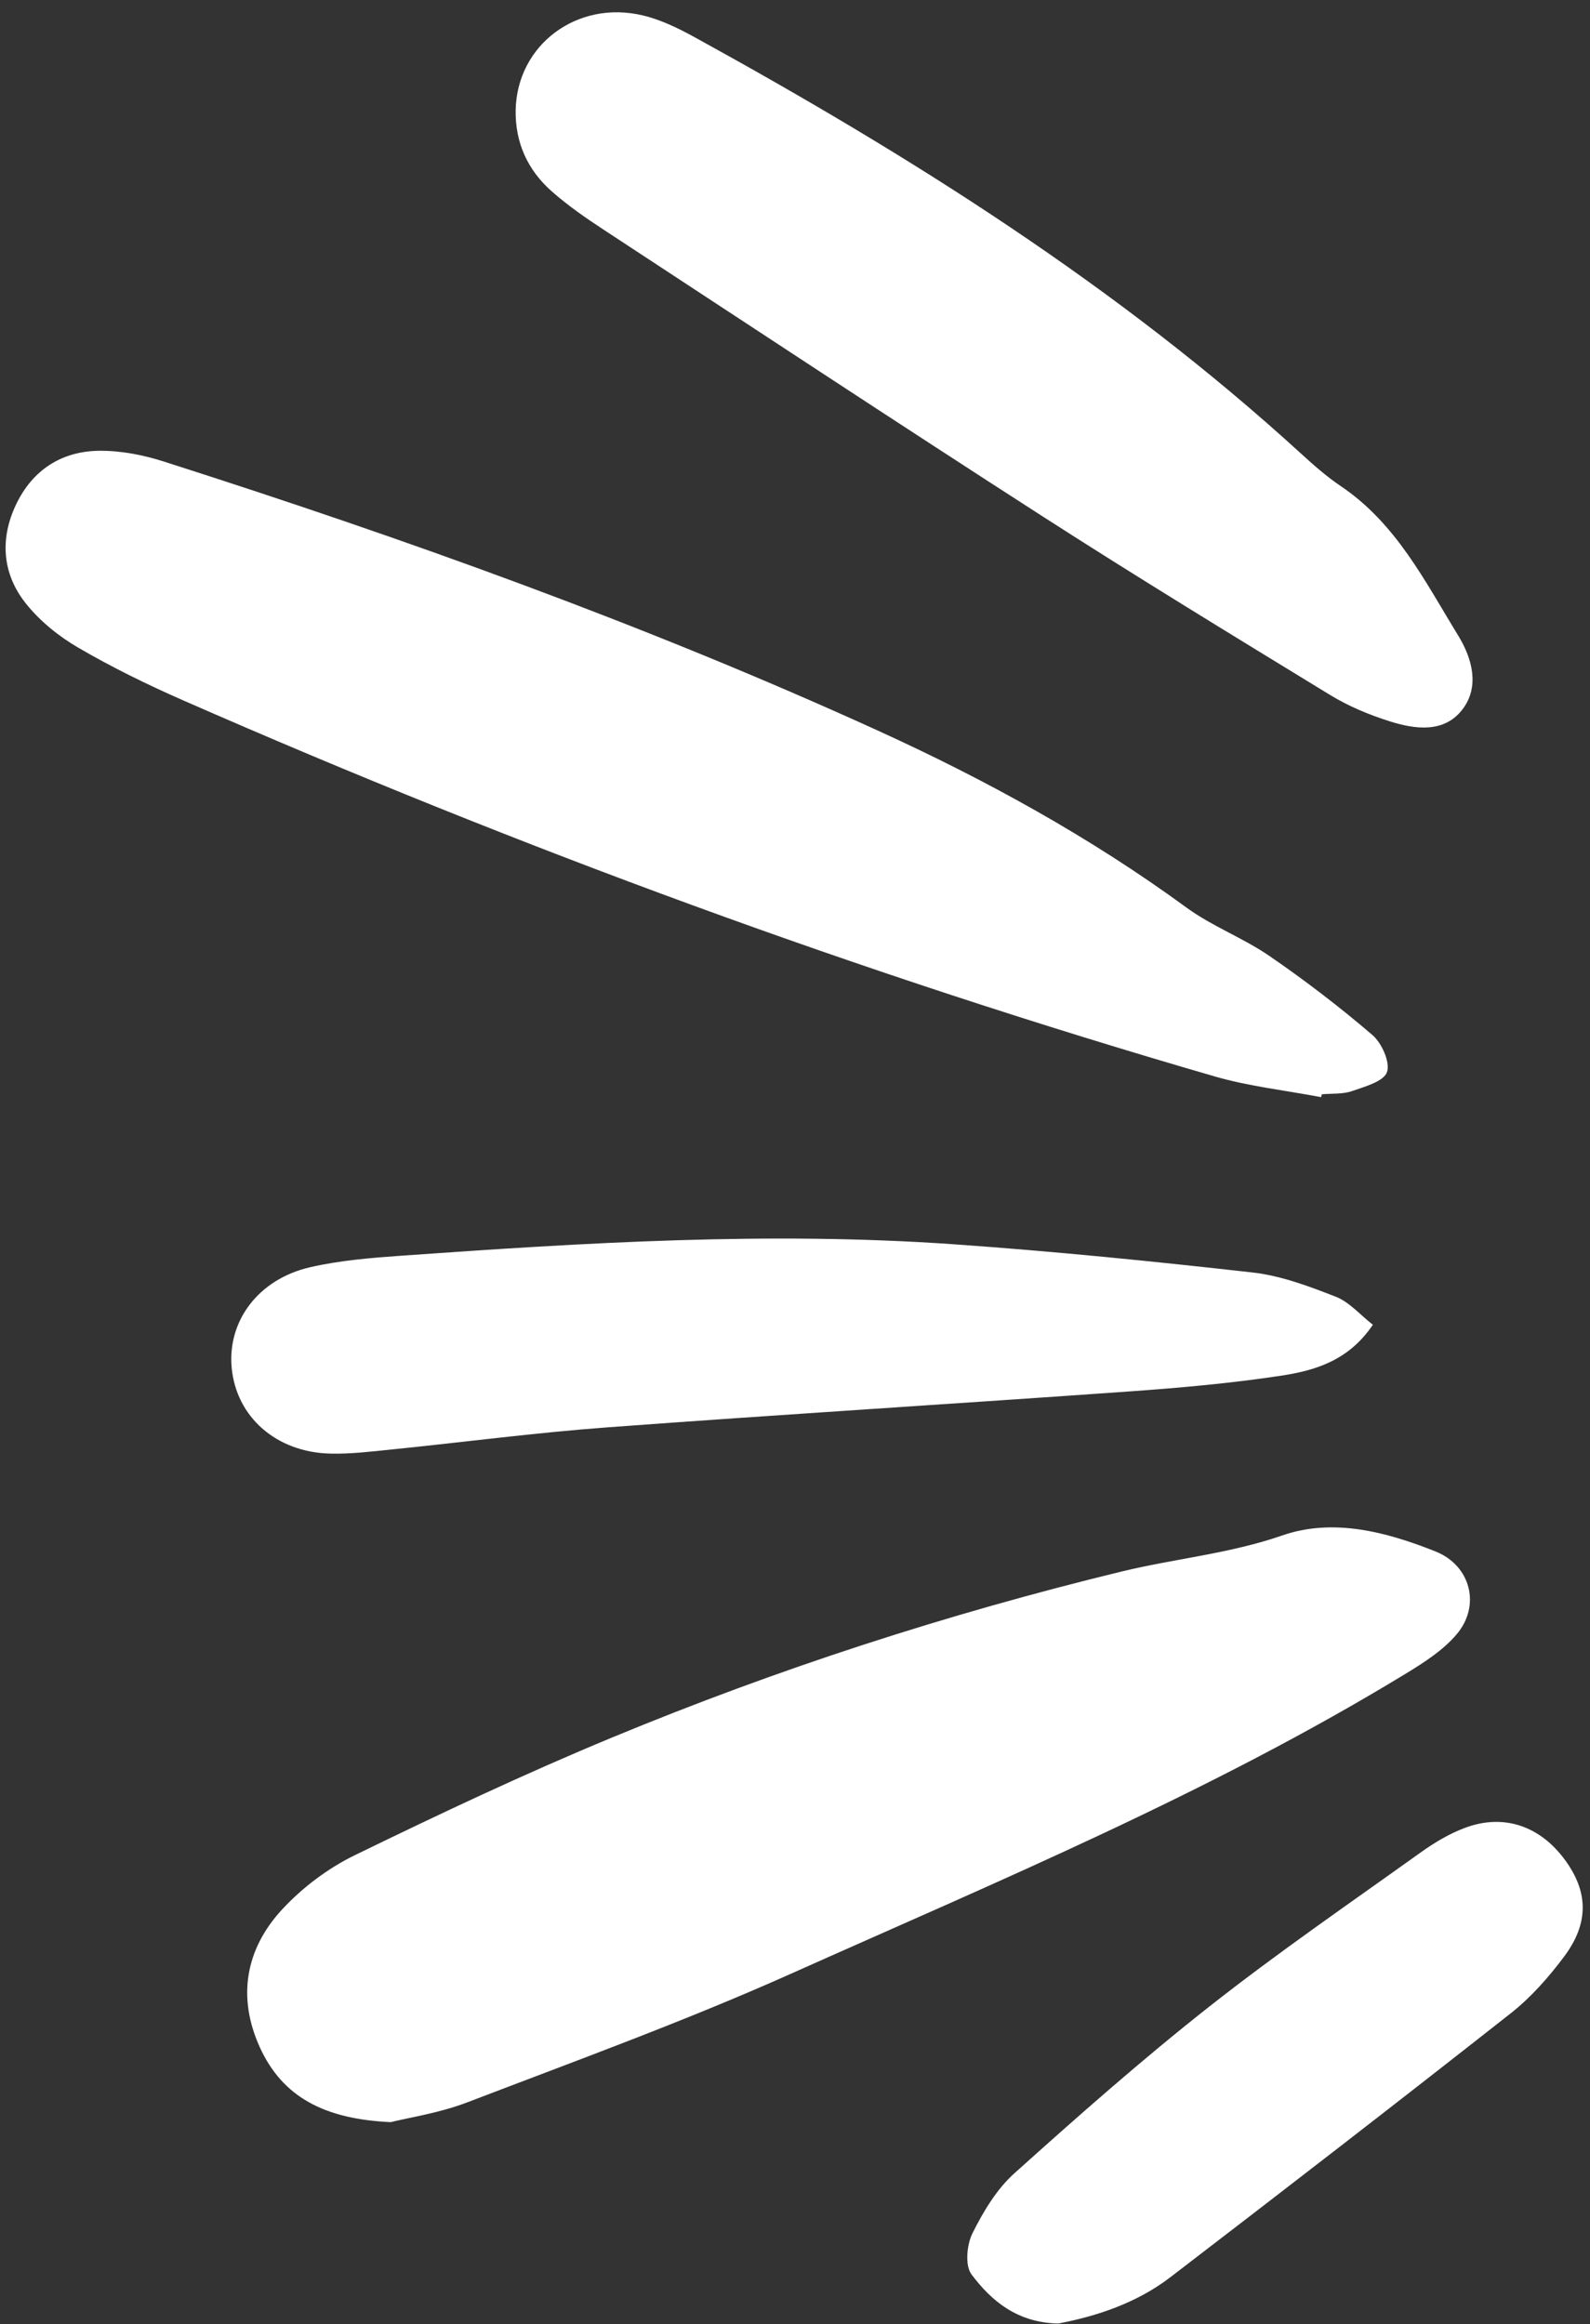
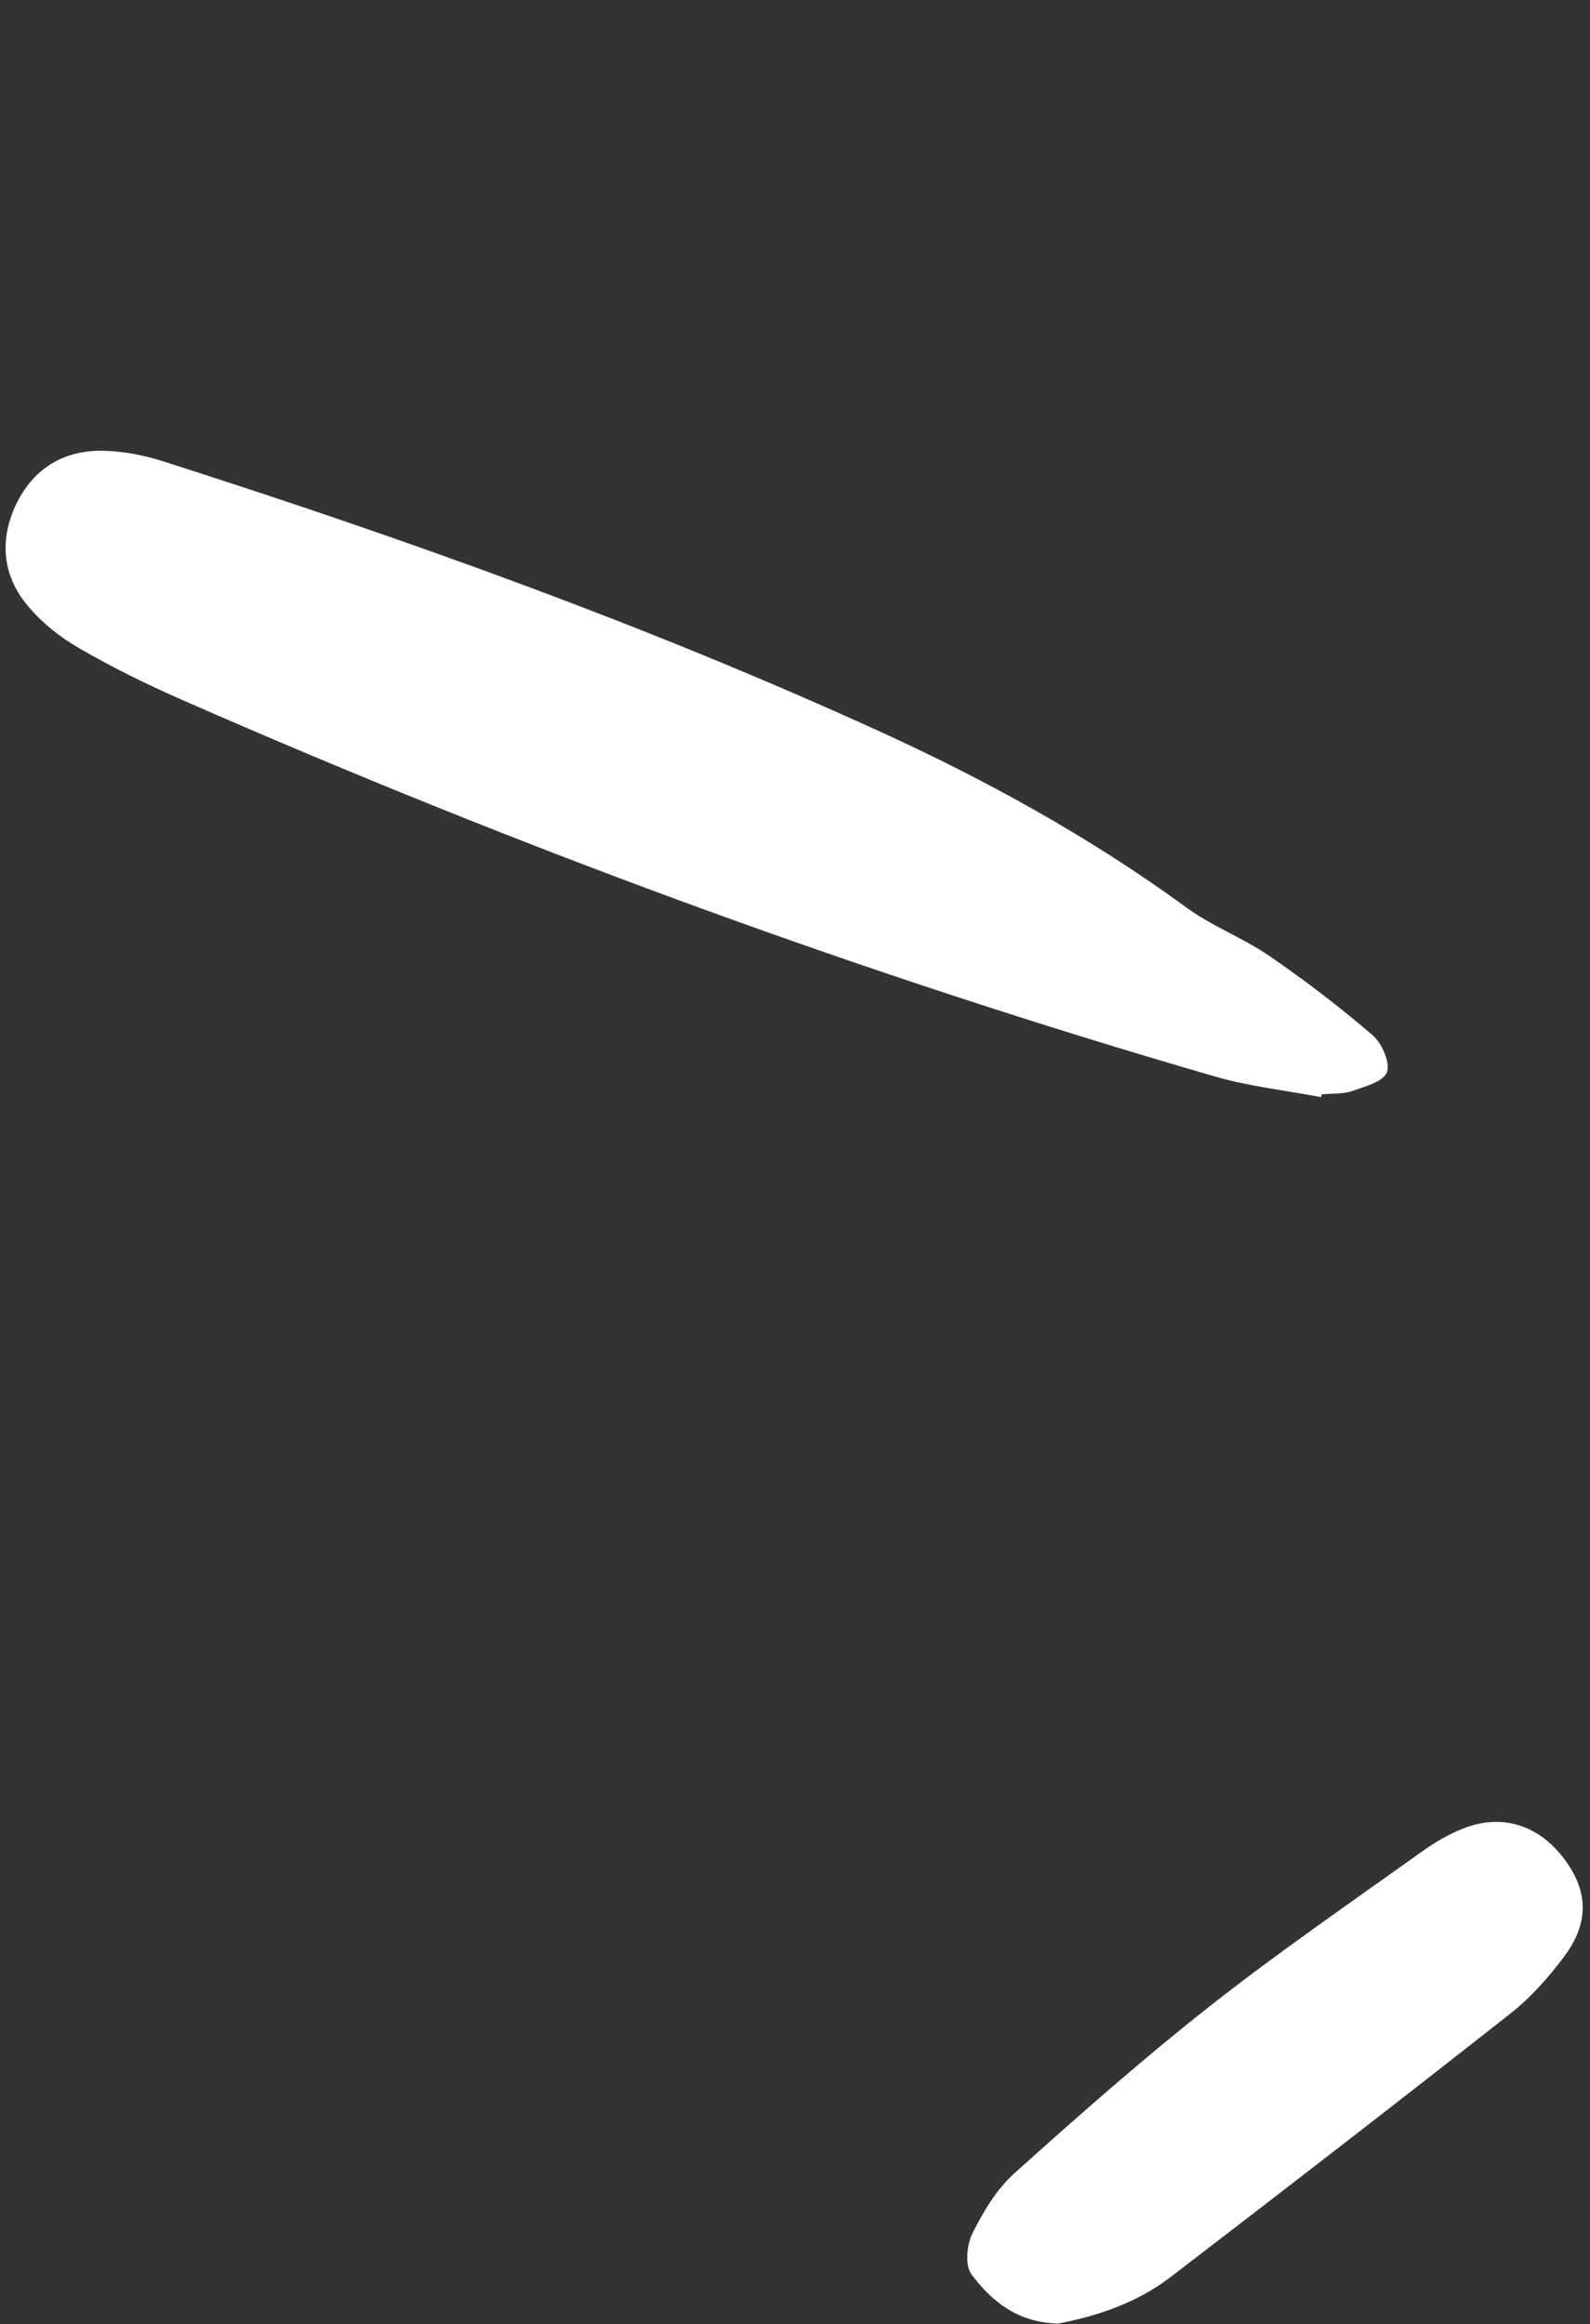
<svg xmlns="http://www.w3.org/2000/svg" data-name="Layer 1" height="208.0" preserveAspectRatio="xMidYMid meet" version="1.0" viewBox="-0.5 -1.1 142.3 208.0" width="142.3" zoomAndPan="magnify">
  <rect x="-0.5" y="-1.1" width="142.3" height="208.0" fill="#333333" stroke="none" />
  <g id="change1_1">
-     <path d="M34.466,188.82c-5.903-.267-9.683-2.225-11.72-6.716-2.031-4.477-1.272-8.781,2.003-12.319,1.813-1.959,4.104-3.686,6.503-4.854,7.592-3.698,15.243-7.309,23.043-10.54,14.795-6.128,30.001-11.059,45.573-14.846,4.777-1.162,9.672-1.594,14.404-3.235,4.532-1.572,9.301-.321,13.713,1.442,3.129,1.25,4.066,4.83,1.88,7.41-1.221,1.442-2.937,2.536-4.581,3.538-17.485,10.646-36.348,18.499-54.962,26.824-9.484,4.242-19.278,7.802-28.989,11.521-2.518,.964-5.251,1.37-6.867,1.776Z" fill="#fff" />
-   </g>
+     </g>
  <g id="change1_2">
    <path d="M117.735,97.09c-3.184-.607-6.44-.96-9.539-1.859-31.519-9.144-62.25-20.469-92.299-33.649-3.212-1.409-6.381-2.961-9.407-4.726-1.756-1.024-3.451-2.398-4.705-3.985-2.094-2.649-2.306-5.777-.839-8.841,1.476-3.083,4.086-4.763,7.468-4.788,1.91-.014,3.895,.372,5.725,.956,21.689,6.932,43.107,14.605,63.848,24.051,9.723,4.428,19.056,9.556,27.712,15.884,2.292,1.675,5.051,2.702,7.398,4.313,3.193,2.193,6.285,4.559,9.225,7.078,.842,.722,1.612,2.44,1.309,3.322-.287,.838-1.979,1.301-3.132,1.701-.834,.289-1.798,.205-2.704,.287-.02,.085-.039,.169-.059,.254Z" fill="#fff" />
  </g>
  <g id="change1_3">
-     <path d="M45.65,8.763c.11-5.835,5.494-9.903,11.412-8.476,1.614,.389,3.176,1.156,4.644,1.964,19.293,10.61,37.859,22.284,54.194,37.21,1.15,1.051,2.331,2.094,3.619,2.962,4.939,3.329,7.515,8.514,10.485,13.357,1.238,2.019,1.961,4.565,.366,6.628-1.634,2.115-4.222,1.765-6.503,1.044-1.839-.582-3.675-1.346-5.317-2.349-8.647-5.283-17.302-10.56-25.824-16.042-13.113-8.436-26.127-17.028-39.166-25.58-1.626-1.066-3.243-2.183-4.695-3.468-2.138-1.893-3.261-4.337-3.216-7.249Z" fill="#fff" />
-   </g>
+     </g>
  <g id="change1_4">
-     <path d="M122.367,117.46c-2.194,3.246-5.226,4.106-8.26,4.565-4.489,.678-9.029,1.081-13.561,1.403-15.555,1.106-31.121,2.058-46.673,3.212-6.476,.48-12.925,1.333-19.389,1.988-1.808,.183-3.63,.409-5.439,.362-4.852-.126-8.413-3.307-8.812-7.704-.379-4.177,2.396-7.913,7.029-8.977,2.642-.607,5.391-.833,8.107-1.026,16.472-1.169,32.959-2.186,49.471-1.028,8.942,.628,17.87,1.523,26.778,2.528,2.532,.286,5.032,1.231,7.432,2.168,1.206,.471,2.155,1.6,3.317,2.508Z" fill="#fff" />
-   </g>
+     </g>
  <g id="change1_5">
    <path d="M94.211,206.843c-3.649-.073-5.971-2-7.767-4.398-.595-.794-.423-2.653,.089-3.68,.966-1.937,2.156-3.933,3.743-5.359,5.693-5.117,11.442-10.194,17.453-14.928,6.116-4.817,12.548-9.235,18.883-13.77,1.253-.897,2.623-1.724,4.061-2.249,3.458-1.264,6.683-.125,8.903,2.917,2.062,2.825,2.154,5.621-.084,8.617-1.387,1.856-2.973,3.66-4.786,5.086-10.098,7.949-20.268,15.807-30.468,23.624-3.04,2.33-6.627,3.492-10.028,4.141Z" fill="#fff" />
  </g>
</svg>